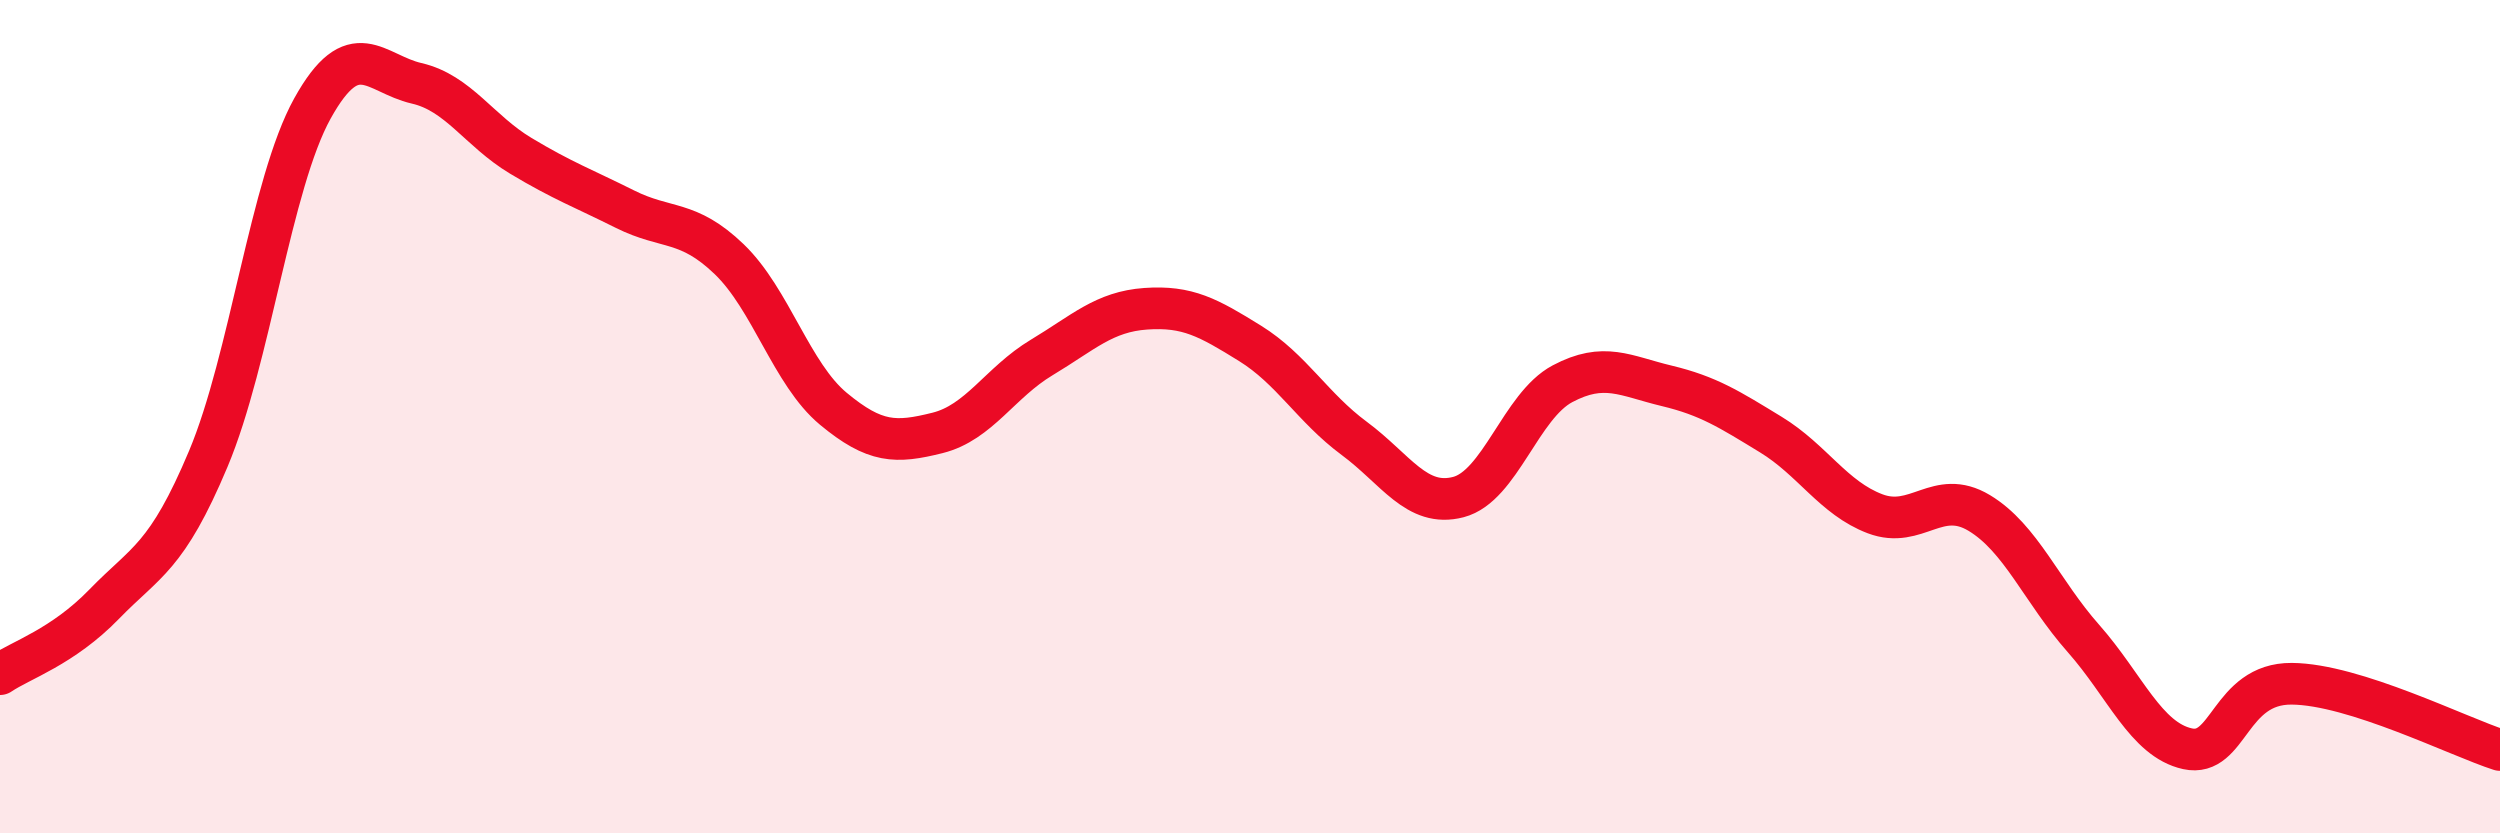
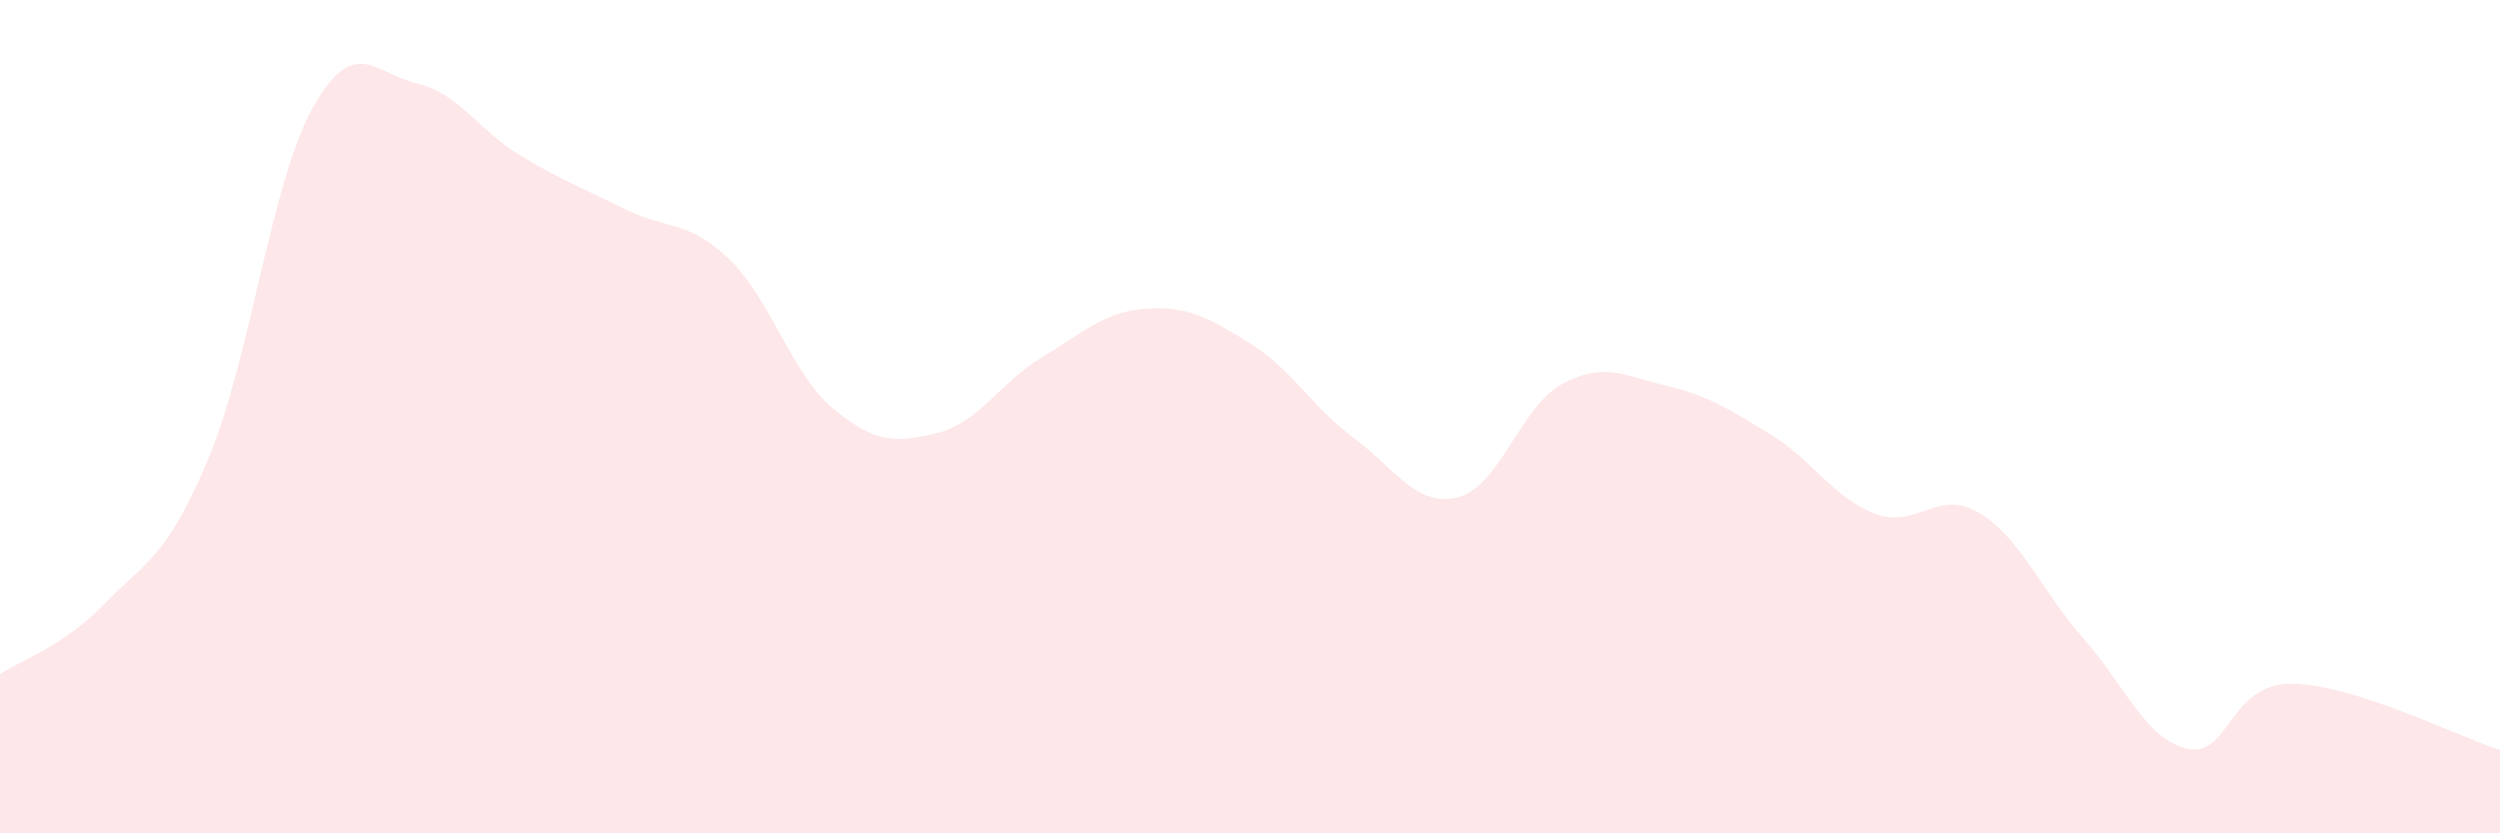
<svg xmlns="http://www.w3.org/2000/svg" width="60" height="20" viewBox="0 0 60 20">
  <path d="M 0,16.18 C 0.5,15.84 1.5,15.53 2.5,14.5 C 3.5,13.47 4,13.39 5,11.01 C 6,8.63 6.5,4.4 7.5,2.6 C 8.5,0.8 9,1.77 10,2 C 11,2.23 11.5,3.14 12.5,3.74 C 13.5,4.34 14,4.52 15,5.02 C 16,5.52 16.5,5.26 17.5,6.22 C 18.5,7.18 19,8.98 20,9.81 C 21,10.64 21.5,10.64 22.5,10.39 C 23.5,10.14 24,9.18 25,8.58 C 26,7.98 26.5,7.48 27.5,7.41 C 28.5,7.34 29,7.62 30,8.24 C 31,8.86 31.5,9.78 32.5,10.52 C 33.5,11.26 34,12.19 35,11.93 C 36,11.67 36.5,9.74 37.5,9.21 C 38.5,8.68 39,9.02 40,9.26 C 41,9.5 41.5,9.82 42.5,10.43 C 43.5,11.04 44,11.95 45,12.33 C 46,12.71 46.5,11.71 47.5,12.31 C 48.5,12.91 49,14.19 50,15.32 C 51,16.45 51.5,17.75 52.5,17.97 C 53.5,18.19 53.5,16.4 55,16.41 C 56.5,16.42 59,17.68 60,18L60 20L0 20Z" fill="#EB0A25" opacity="0.1" stroke-linecap="round" stroke-linejoin="round" />
-   <path d="M 0,16.18 C 0.5,15.84 1.5,15.53 2.5,14.5 C 3.5,13.47 4,13.39 5,11.01 C 6,8.63 6.5,4.4 7.5,2.6 C 8.5,0.8 9,1.77 10,2 C 11,2.23 11.5,3.14 12.5,3.74 C 13.5,4.34 14,4.52 15,5.02 C 16,5.52 16.5,5.26 17.5,6.22 C 18.5,7.18 19,8.98 20,9.81 C 21,10.64 21.5,10.64 22.5,10.39 C 23.5,10.14 24,9.18 25,8.58 C 26,7.98 26.5,7.48 27.5,7.41 C 28.5,7.34 29,7.62 30,8.24 C 31,8.86 31.5,9.78 32.5,10.52 C 33.5,11.26 34,12.19 35,11.93 C 36,11.67 36.5,9.74 37.5,9.21 C 38.5,8.68 39,9.02 40,9.26 C 41,9.5 41.5,9.82 42.5,10.43 C 43.5,11.04 44,11.95 45,12.33 C 46,12.71 46.5,11.71 47.5,12.31 C 48.5,12.91 49,14.19 50,15.32 C 51,16.45 51.5,17.75 52.5,17.97 C 53.5,18.19 53.5,16.4 55,16.41 C 56.5,16.42 59,17.68 60,18" stroke="#EB0A25" stroke-width="1" fill="none" stroke-linecap="round" stroke-linejoin="round" />
</svg>